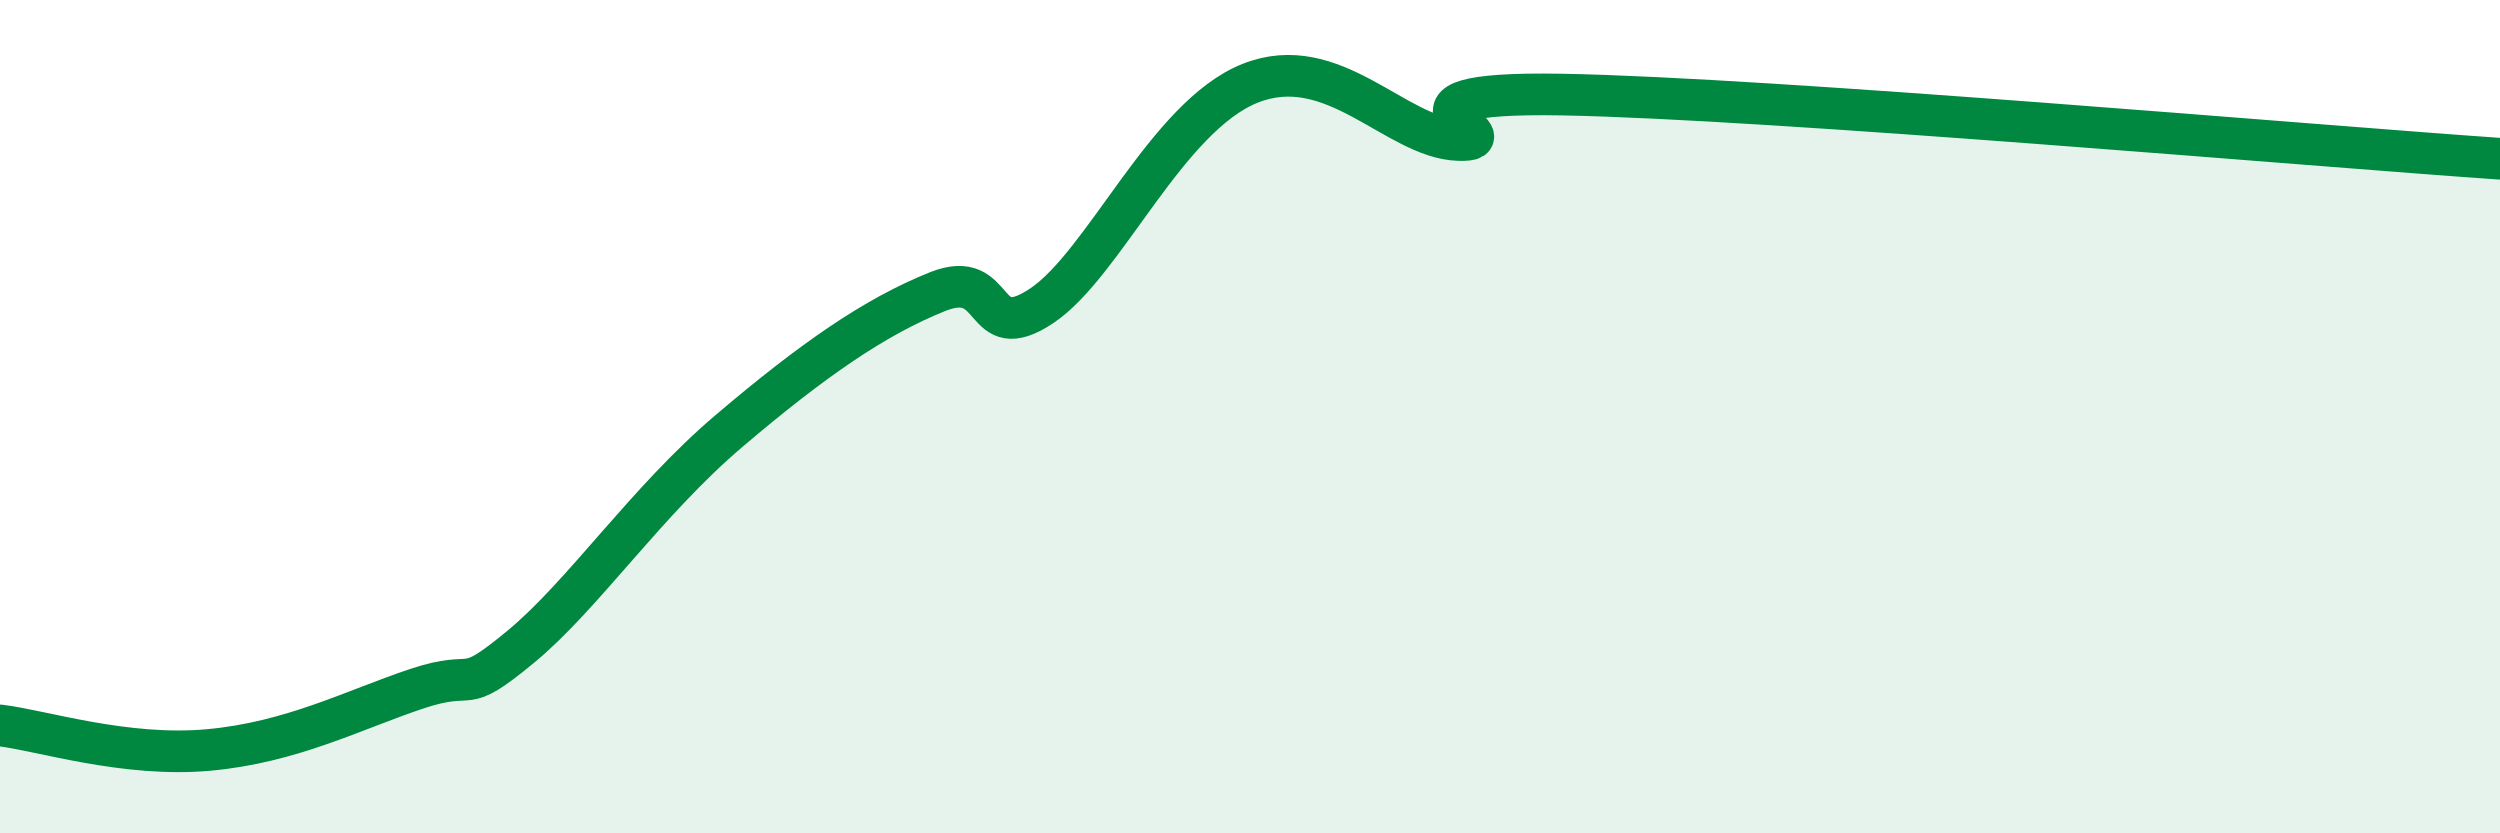
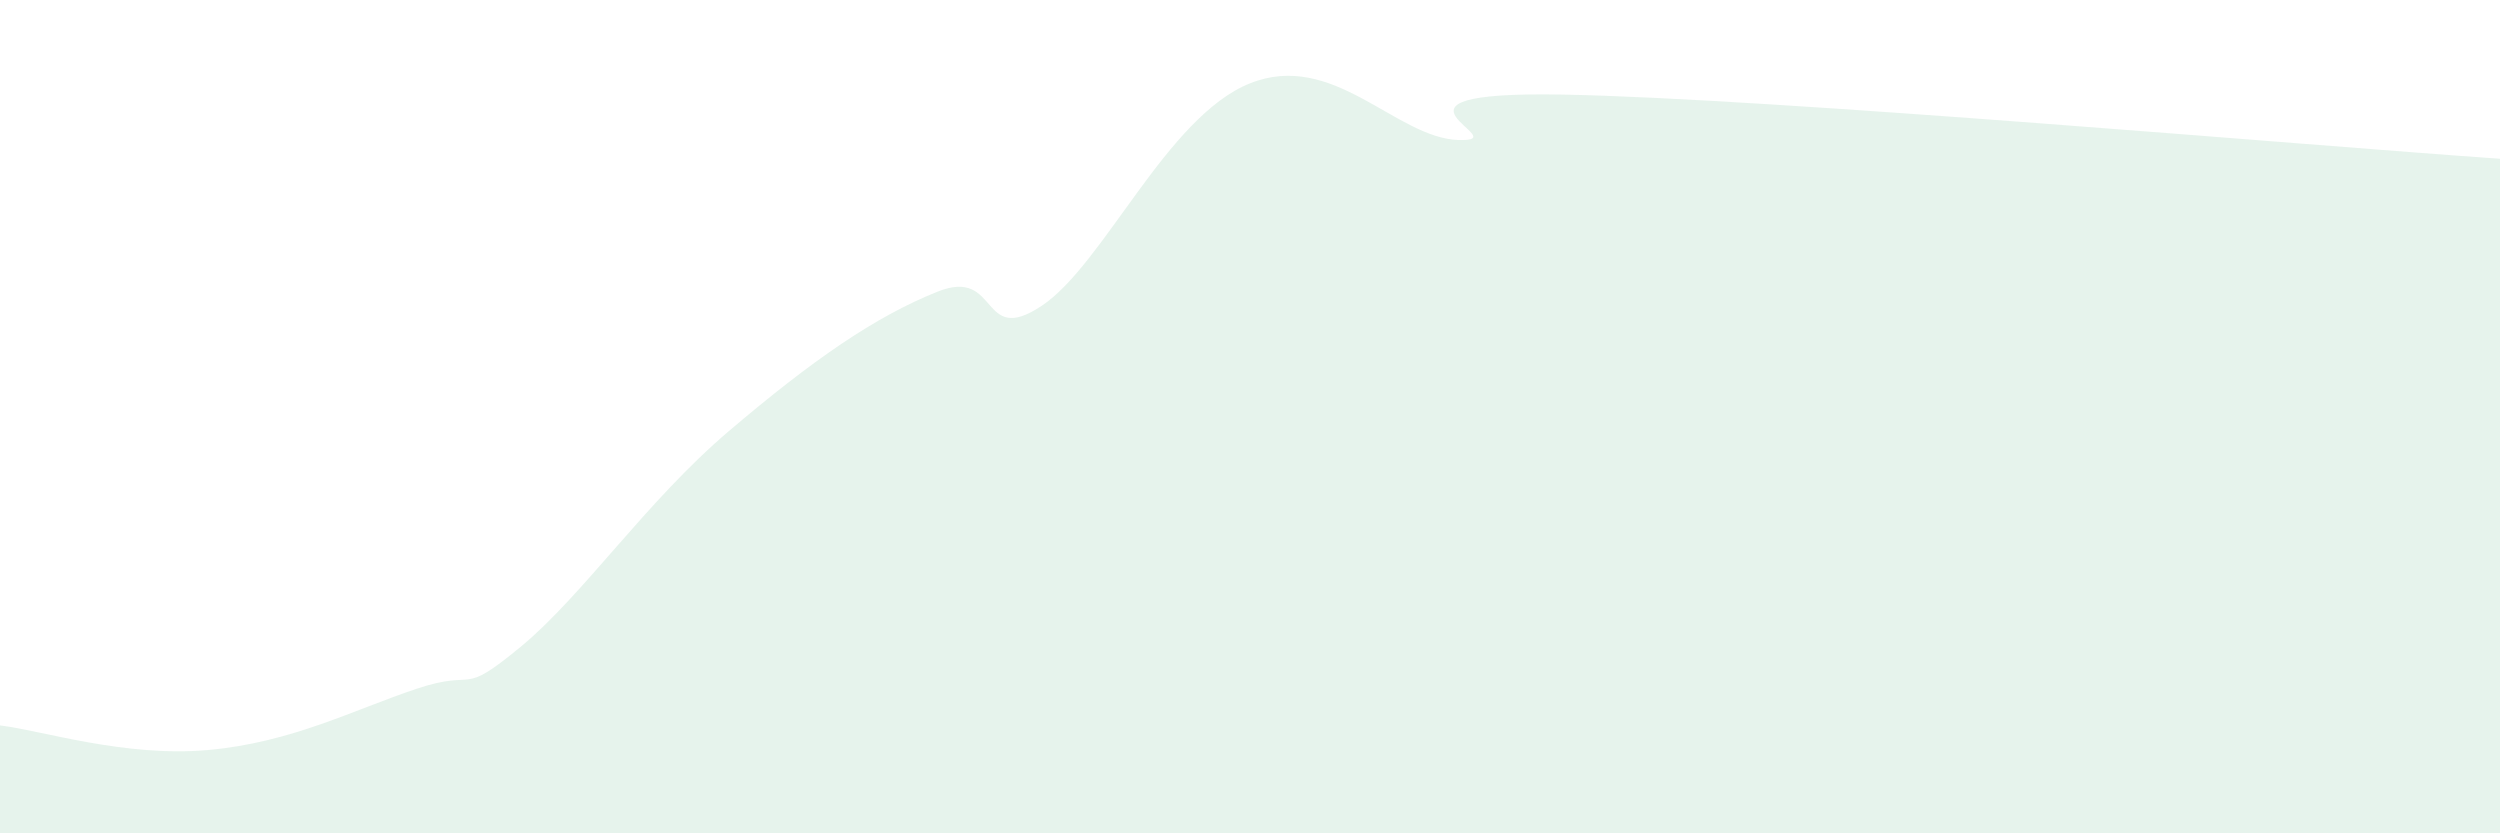
<svg xmlns="http://www.w3.org/2000/svg" width="60" height="20" viewBox="0 0 60 20">
  <path d="M 0,17.41 C 1,17.53 3,18.18 5,18 C 7,17.82 8.5,17.03 10,16.53 C 11.5,16.03 11,16.76 12.5,15.52 C 14,14.28 15.5,12.04 17.5,10.34 C 19.5,8.64 21,7.6 22.5,7 C 24,6.4 23.5,8.34 25,7.34 C 26.5,6.34 28,2.8 30,2 C 32,1.2 33.5,3.31 35,3.36 C 36.5,3.41 32.5,2.18 37.5,2.27 C 42.5,2.36 55.5,3.5 60,3.81L60 20L0 20Z" fill="#008740" opacity="0.1" stroke-linecap="round" stroke-linejoin="round" />
-   <path d="M 0,17.41 C 1,17.53 3,18.18 5,18 C 7,17.82 8.5,17.03 10,16.53 C 11.5,16.03 11,16.76 12.5,15.52 C 14,14.28 15.5,12.04 17.5,10.34 C 19.5,8.64 21,7.6 22.5,7 C 24,6.4 23.5,8.34 25,7.34 C 26.5,6.34 28,2.8 30,2 C 32,1.2 33.5,3.31 35,3.36 C 36.5,3.41 32.5,2.18 37.5,2.27 C 42.5,2.36 55.5,3.5 60,3.81" stroke="#008740" stroke-width="1" fill="none" stroke-linecap="round" stroke-linejoin="round" />
</svg>